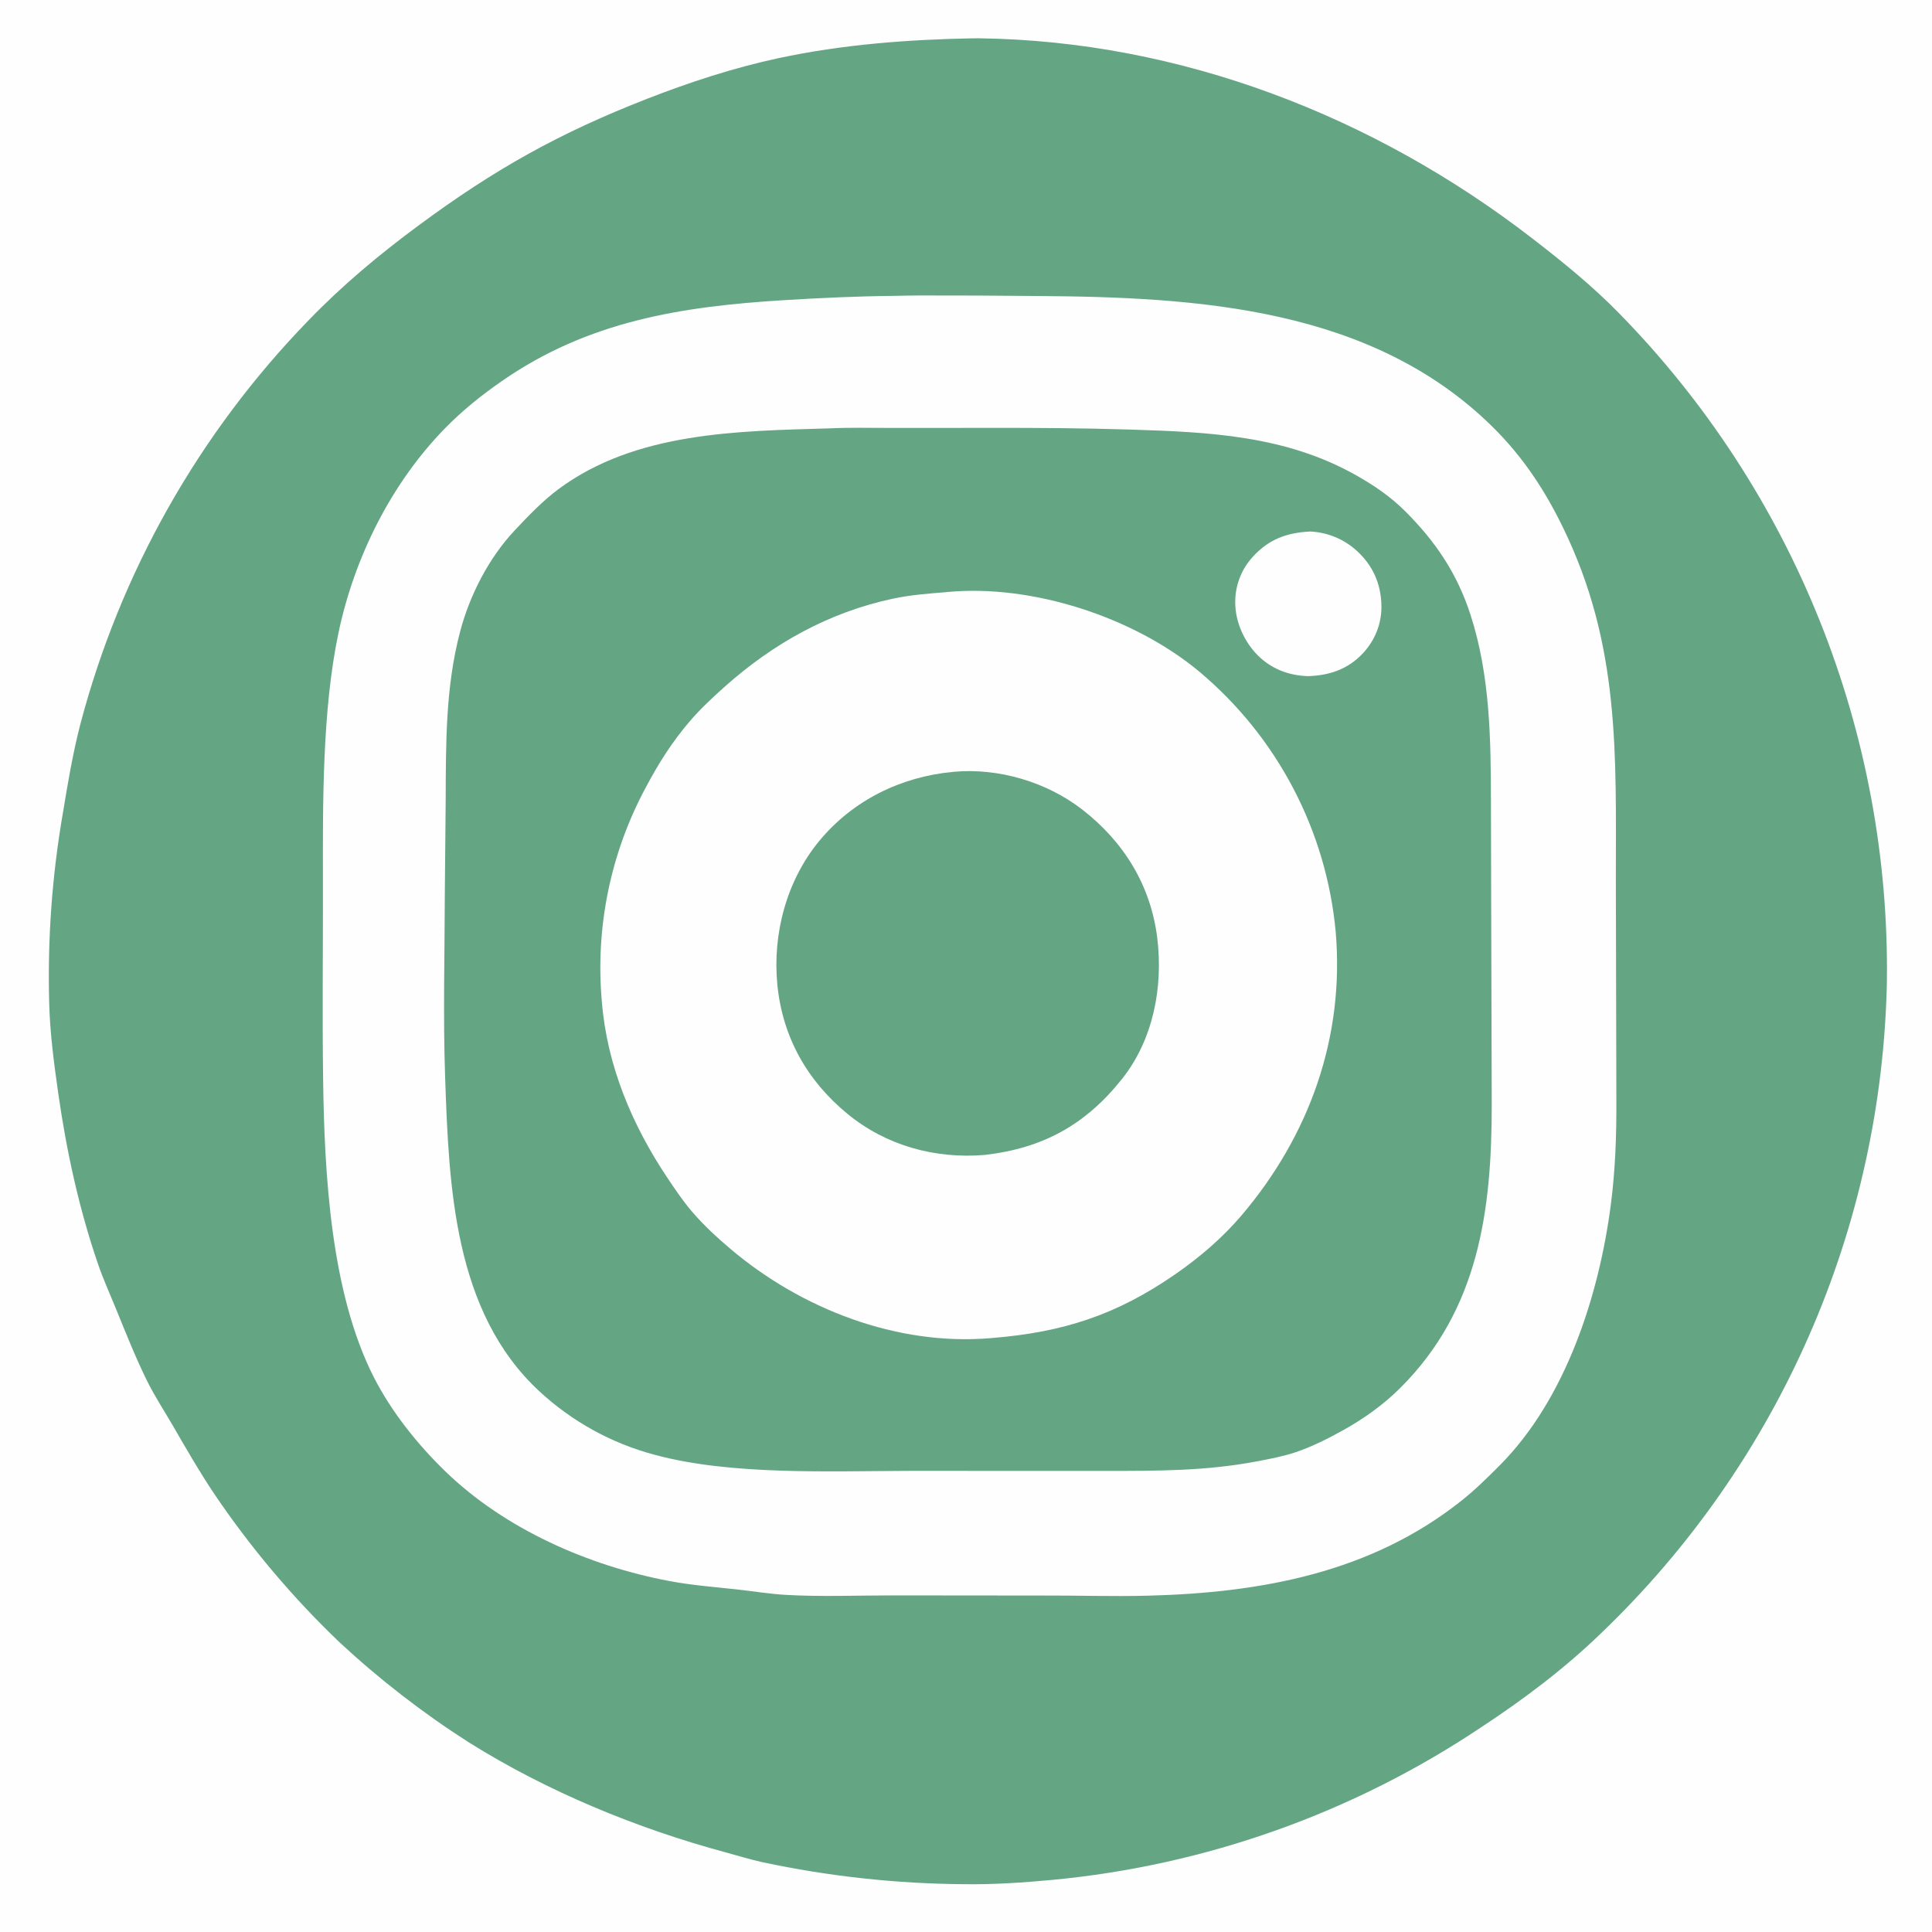
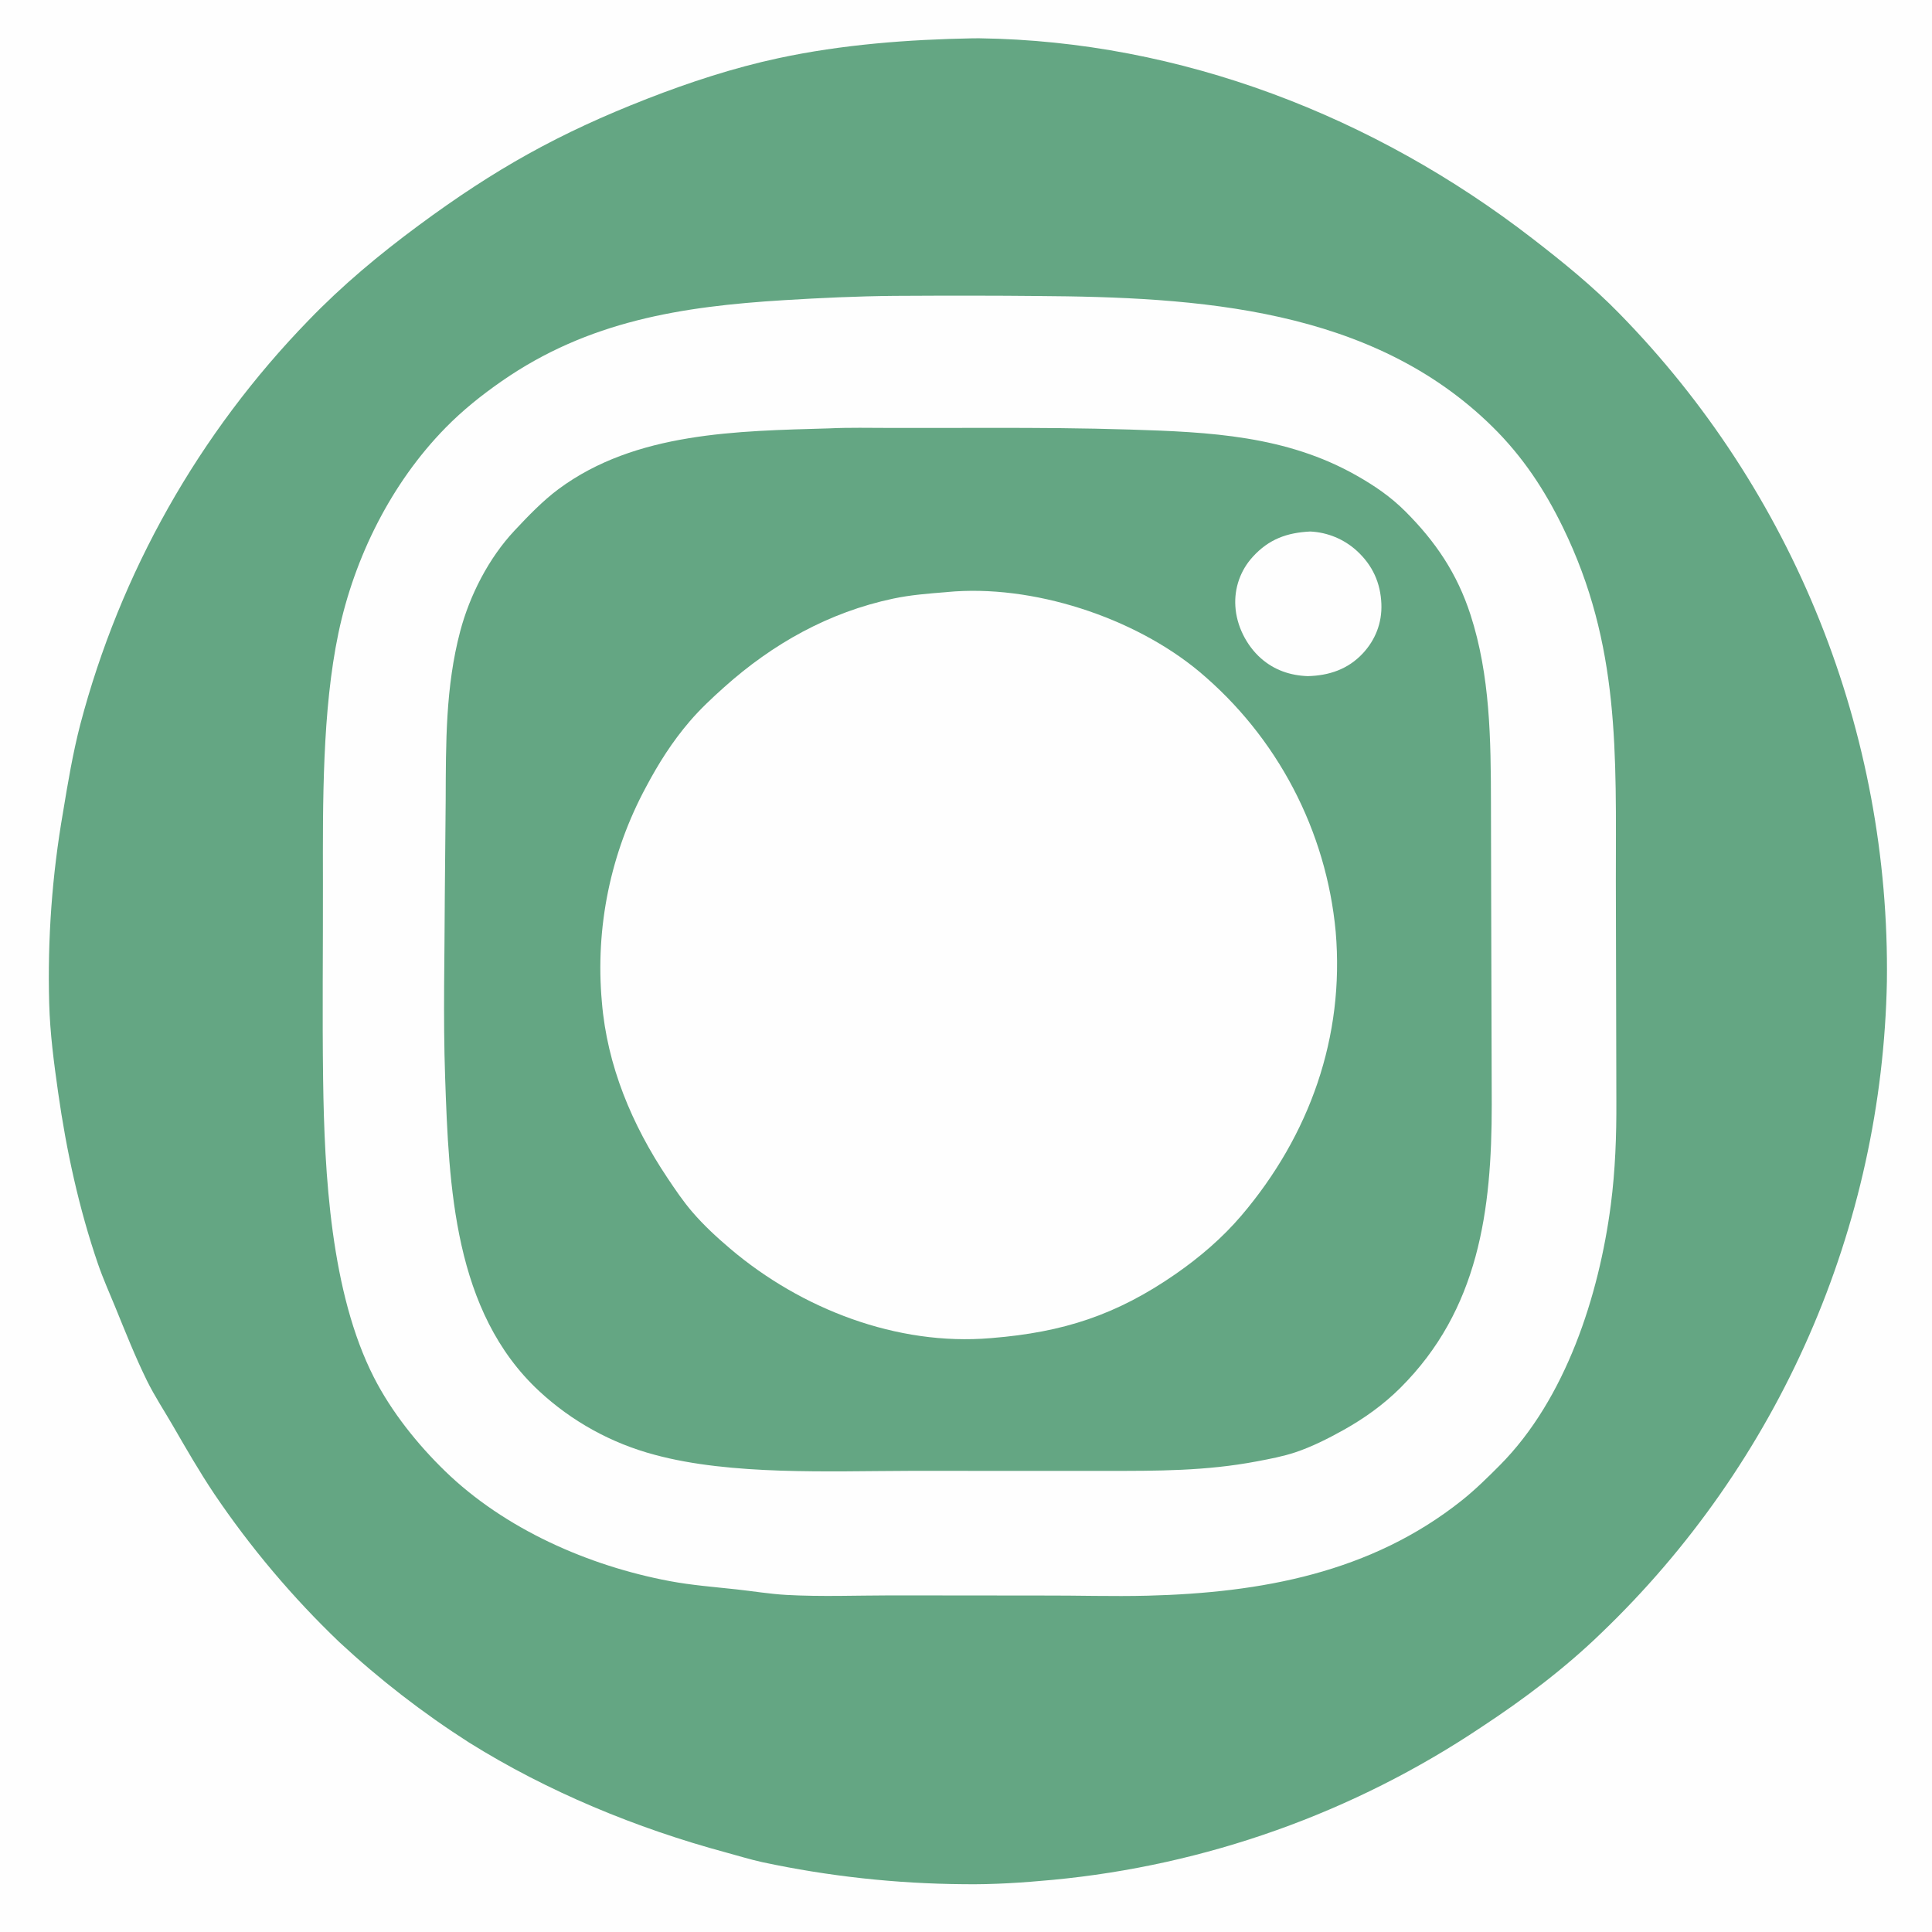
<svg xmlns="http://www.w3.org/2000/svg" width="100" height="100">
  <rect width="100%" height="100%" fill="#333333" stroke="none" />
  <path fill="#FEFEFE" transform="matrix(0.098 0 0 0.098 0 -1.90735e-06)" d="M0 0L1024 0L1024 1024L0 1024L0 0Z" />
  <path fill="#64A683" transform="matrix(0.098 0 0 0.098 0 -1.90735e-06)" d="M513.962 20.235Q515.683 20.203 517.404 20.228C623.627 21.697 725.833 61.412 809.391 125.993C825.423 138.383 841.12 151.08 855.294 165.617Q859.557 169.971 863.712 174.429Q867.866 178.887 871.91 183.446Q875.953 188.005 879.883 192.662Q883.814 197.319 887.628 202.072Q891.442 206.824 895.139 211.669Q898.835 216.514 902.411 221.448Q905.987 226.382 909.44 231.403Q912.893 236.424 916.222 241.528Q919.551 246.632 922.753 251.817Q925.955 257.002 929.029 262.264Q932.102 267.525 935.046 272.861Q937.989 278.197 940.8 283.604Q943.611 289.011 946.288 294.485Q948.965 299.959 951.506 305.498Q954.048 311.036 956.452 316.636Q958.857 322.235 961.123 327.892Q963.389 333.549 965.515 339.26Q967.641 344.97 969.625 350.732Q971.61 356.493 973.453 362.302Q975.295 368.111 976.994 373.963Q978.693 379.815 980.247 385.707Q981.802 391.599 983.211 397.528Q984.62 403.457 985.882 409.418Q987.145 415.38 988.26 421.371Q989.376 427.361 990.344 433.378Q991.312 439.394 992.131 445.433Q992.95 451.471 993.621 457.528Q994.291 463.585 994.813 469.656Q995.334 475.728 995.706 481.81Q996.077 487.893 996.299 493.982Q996.521 500.072 996.593 506.165Q996.665 512.259 996.587 518.352Q996.469 524.376 996.203 530.395Q995.936 536.415 995.522 542.426Q995.108 548.437 994.546 554.436Q993.984 560.435 993.275 566.418Q992.566 572.402 991.71 578.366Q990.854 584.33 989.852 590.271Q988.849 596.213 987.701 602.128Q986.552 608.042 985.259 613.927Q983.966 619.812 982.528 625.663Q981.09 631.514 979.509 637.329Q977.928 643.143 976.205 648.916Q974.481 654.69 972.616 660.419Q970.751 666.148 968.746 671.83Q966.74 677.512 964.596 683.143Q962.452 688.774 960.169 694.35Q957.887 699.926 955.469 705.445Q953.05 710.963 950.496 716.421Q947.943 721.878 945.255 727.271Q942.568 732.664 939.75 737.989Q936.931 743.314 933.982 748.569Q931.033 753.823 927.956 759.003Q924.878 764.183 921.675 769.286Q918.471 774.389 915.143 779.412Q911.815 784.435 908.364 789.374Q904.913 794.313 901.342 799.166Q897.771 804.019 894.082 808.783Q890.392 813.547 886.587 818.218Q882.782 822.89 878.863 827.466Q874.943 832.043 870.913 836.521Q866.883 841 862.743 845.379Q858.604 849.757 854.358 854.032Q850.113 858.307 845.763 862.477C826.544 881.127 804.79 897.494 782.438 912.185Q776.129 916.41 769.691 920.437Q763.254 924.464 756.695 928.29Q750.137 932.116 743.462 935.737Q736.788 939.358 730.005 942.771Q723.222 946.183 716.336 949.384Q709.451 952.584 702.469 955.57Q695.488 958.556 688.417 961.324Q681.347 964.092 674.194 966.64Q667.041 969.188 659.812 971.513Q652.584 973.838 645.287 975.938Q637.99 978.038 630.631 979.911Q623.273 981.784 615.86 983.428Q608.447 985.072 600.986 986.486Q593.526 987.9 586.025 989.082Q578.525 990.264 570.991 991.213Q563.457 992.162 555.898 992.877C540.219 994.343 524.801 995.388 509.038 995.16Q495.636 995.061 482.255 994.282Q468.875 993.504 455.552 992.047Q442.228 990.591 428.996 988.461Q415.763 986.331 402.656 983.532C396.143 982.094 389.788 980.121 383.354 978.382C336.105 965.608 289.177 946.27 247.596 920.249Q238.483 914.421 229.641 908.189Q220.798 901.958 212.245 895.336Q203.691 888.714 195.443 881.715Q187.195 874.716 179.269 867.354Q169.985 858.472 161.188 849.108Q152.391 839.743 144.105 829.923Q135.82 820.103 128.07 809.855Q120.32 799.607 113.127 788.961C105.298 777.253 98.335 765.158 91.3 752.984C86.771 745.148 81.624 737.362 77.633 729.249C71.427 716.632 66.279 703.568 60.965 690.567C57.846 682.935 54.427 675.367 51.749 667.565C41.698 638.279 35.051 607.627 30.704 577.005C28.492 561.429 26.405 545.714 25.987 529.973Q25.631 517.28 25.913 504.585Q26.194 491.89 27.111 479.225Q28.029 466.56 29.58 453.957Q31.131 441.353 33.312 428.844C35.85 413.422 38.486 397.75 42.406 382.611Q43.391 378.868 44.435 375.14Q45.48 371.413 46.585 367.703Q47.69 363.993 48.854 360.302Q50.017 356.61 51.241 352.938Q52.464 349.265 53.746 345.613Q55.028 341.96 56.368 338.329Q57.708 334.697 59.106 331.088Q60.505 327.479 61.961 323.892Q63.417 320.306 64.931 316.743Q66.444 313.18 68.015 309.642Q69.585 306.104 71.213 302.592Q72.84 299.08 74.523 295.594Q76.206 292.109 77.945 288.65Q79.684 285.192 81.478 281.762Q83.273 278.332 85.122 274.932Q86.971 271.531 88.874 268.161Q90.778 264.79 92.735 261.451Q94.692 258.111 96.703 254.803Q98.713 251.496 100.777 248.221Q102.84 244.946 104.956 241.704Q107.072 238.463 109.239 235.256Q111.407 232.048 113.625 228.877Q115.844 225.705 118.113 222.569Q120.382 219.433 122.702 216.334Q125.021 213.235 127.39 210.173Q129.759 207.112 132.176 204.089Q134.594 201.066 137.06 198.082Q139.525 195.098 142.039 192.154Q144.552 189.21 147.112 186.307Q149.673 183.404 152.279 180.542Q154.886 177.681 157.538 174.861Q160.19 172.042 162.887 169.265C180.76 150.712 200.361 134.388 221.047 119.095C261.288 89.345 295.182 70.348 341.913 52.125C364.272 43.406 387.638 35.766 411.125 30.727C444.814 23.498 479.57 20.863 513.962 20.235Z" />
-   <path fill="#FEFEFE" transform="matrix(0.098 0 0 0.098 0 -1.90735e-06)" d="M472.227 156.269Q478.936 156.093 485.648 156.055Q516.628 156.012 547.605 156.336C632.562 156.893 724.571 162.408 788.52 225.656C804.329 241.29 815.77 258.633 825.469 278.522C855.816 340.757 853.442 398.098 853.433 465.393L853.699 581.683C853.788 599.962 853.135 618.161 850.774 636.305C844.541 684.2 826.977 738.858 792.167 773.87C785.759 780.315 779.143 786.838 772.024 792.504C724.034 830.701 666.048 841.235 606.267 842.78C587.581 843.263 568.787 842.621 550.083 842.703L470.685 842.628C452.299 842.654 433.752 843.39 415.388 842.375C406.572 841.887 397.683 840.395 388.89 839.441C377.144 838.168 365.276 837.25 353.657 835.067C310.775 827.009 266.603 807.598 235.039 776.956C220.453 762.797 206.764 745.665 197.488 727.487C174.67 682.77 171.336 619.931 170.658 570.107C170.187 535.483 170.631 500.771 170.564 466.135C170.484 424.225 170.169 375.156 178.759 334.296C187.158 294.351 206.681 255.097 235.354 225.892C244.46 216.617 254.378 208.687 265.038 201.284C310.731 169.551 359.907 161.858 414.074 158.536C433.509 157.344 452.754 156.453 472.227 156.269Z" />
+   <path fill="#FEFEFE" transform="matrix(0.098 0 0 0.098 0 -1.90735e-06)" d="M472.227 156.269Q516.628 156.012 547.605 156.336C632.562 156.893 724.571 162.408 788.52 225.656C804.329 241.29 815.77 258.633 825.469 278.522C855.816 340.757 853.442 398.098 853.433 465.393L853.699 581.683C853.788 599.962 853.135 618.161 850.774 636.305C844.541 684.2 826.977 738.858 792.167 773.87C785.759 780.315 779.143 786.838 772.024 792.504C724.034 830.701 666.048 841.235 606.267 842.78C587.581 843.263 568.787 842.621 550.083 842.703L470.685 842.628C452.299 842.654 433.752 843.39 415.388 842.375C406.572 841.887 397.683 840.395 388.89 839.441C377.144 838.168 365.276 837.25 353.657 835.067C310.775 827.009 266.603 807.598 235.039 776.956C220.453 762.797 206.764 745.665 197.488 727.487C174.67 682.77 171.336 619.931 170.658 570.107C170.187 535.483 170.631 500.771 170.564 466.135C170.484 424.225 170.169 375.156 178.759 334.296C187.158 294.351 206.681 255.097 235.354 225.892C244.46 216.617 254.378 208.687 265.038 201.284C310.731 169.551 359.907 161.858 414.074 158.536C433.509 157.344 452.754 156.453 472.227 156.269Z" />
  <path fill="#64A683" transform="matrix(0.098 0 0 0.098 0 -1.90735e-06)" d="M437.971 226.25C448.647 225.747 459.453 226.011 470.14 226.018L522.999 225.993C547.68 225.946 572.241 226.106 596.913 226.877C638.82 228.186 679.298 230.021 716.615 251.232C726.052 256.596 734.504 262.36 742.23 270.079C758.313 286.15 769.621 302.95 776.666 324.701C787.082 356.856 787.409 390.648 787.461 424.081L787.573 472.722L787.878 583.343C787.909 639.335 781.066 691.728 739.59 733.038C730.658 741.933 720.448 749.219 709.457 755.345C701.499 759.78 692.865 764.141 684.227 767.032C677.693 769.22 670.703 770.536 663.939 771.821C636.906 776.955 611.245 776.889 583.875 776.864L480.089 776.854C438.37 776.957 385.99 779.273 345.803 768.367Q343.677 767.803 341.569 767.175Q339.461 766.547 337.374 765.855Q335.286 765.162 333.22 764.406Q331.155 763.651 329.113 762.832Q327.072 762.013 325.056 761.133Q323.041 760.252 321.053 759.31Q319.066 758.369 317.108 757.366Q315.15 756.364 313.223 755.303Q311.297 754.241 309.404 753.121Q307.511 752.002 305.653 750.825Q303.795 749.647 301.974 748.414Q300.153 747.18 298.37 745.892Q296.588 744.604 294.846 743.261Q293.103 741.919 291.403 740.524Q289.702 739.129 288.045 737.682Q286.388 736.236 284.776 734.74C239.557 692.764 237.097 626.402 235.098 568.881C233.988 536.931 234.856 504.7 234.934 472.724L235.394 422.572C235.519 392.467 235.285 362.771 243.062 333.411C248.109 314.357 258.124 294.787 271.663 280.325C278.805 272.696 286.617 264.536 295.019 258.304C335.704 228.121 389.55 227.664 437.971 226.25Z" />
  <path fill="#FEFEFE" transform="matrix(0.098 0 0 0.098 0 -1.90735e-06)" d="M692.01 280.72Q692.858 280.759 693.703 280.835Q694.548 280.911 695.39 281.023Q696.231 281.135 697.066 281.284Q697.902 281.433 698.73 281.617Q699.559 281.802 700.378 282.023Q701.198 282.243 702.007 282.499Q702.816 282.754 703.614 283.045Q704.411 283.335 705.195 283.66Q705.979 283.984 706.748 284.343Q707.518 284.701 708.271 285.092Q709.024 285.484 709.759 285.907Q710.495 286.331 711.211 286.786Q711.927 287.241 712.623 287.726Q713.319 288.212 713.994 288.727Q714.668 289.242 715.319 289.786Q715.971 290.33 716.598 290.902C724.901 298.494 729.157 307.811 729.592 318.996C729.977 328.88 726.473 337.977 719.696 345.19C711.856 353.534 701.891 356.836 690.659 357.111C681.344 356.751 672.935 353.879 665.891 347.619C658.263 340.841 653.033 330.38 652.471 320.172Q652.413 319.283 652.4 318.392Q652.388 317.502 652.42 316.612Q652.452 315.721 652.53 314.834Q652.607 313.947 652.729 313.064Q652.851 312.182 653.018 311.307Q653.184 310.432 653.395 309.567Q653.606 308.701 653.86 307.847Q654.114 306.994 654.411 306.154Q654.708 305.314 655.047 304.491Q655.386 303.667 655.767 302.861Q656.147 302.056 656.568 301.271Q656.989 300.486 657.448 299.723Q657.908 298.96 658.406 298.221Q658.904 297.483 659.439 296.77Q659.973 296.058 660.543 295.373Q661.113 294.689 661.717 294.034C670.161 284.768 679.74 281.33 692.01 280.72Z" />
  <path fill="#FEFEFE" transform="matrix(0.098 0 0 0.098 0 -1.90735e-06)" d="M499.694 312.75C499.859 312.731 500.024 312.709 500.189 312.693C545.131 308.384 598.984 326.011 633.432 354.743Q635.337 356.34 637.202 357.982Q639.068 359.625 640.892 361.313Q642.717 363.001 644.5 364.732Q646.283 366.464 648.023 368.239Q649.764 370.013 651.46 371.83Q653.157 373.646 654.808 375.504Q656.46 377.361 658.066 379.258Q659.672 381.155 661.231 383.091Q662.791 385.026 664.302 386.999Q665.814 388.973 667.277 390.982Q668.74 392.991 670.153 395.036Q671.567 397.08 672.93 399.158Q674.294 401.237 675.606 403.347Q676.918 405.458 678.179 407.6Q679.439 409.743 680.647 411.915Q681.855 414.087 683.01 416.289Q684.164 418.49 685.265 420.718Q686.365 422.947 687.411 425.202Q688.457 427.456 689.448 429.736Q690.438 432.016 691.373 434.319Q692.308 436.622 693.186 438.947Q694.064 441.272 694.886 443.618Q695.707 445.964 696.471 448.329Q697.235 450.694 697.941 453.078Q698.647 455.461 699.295 457.86Q699.943 460.26 700.532 462.675Q701.121 465.09 701.651 467.518Q702.181 469.946 702.652 472.387Q703.123 474.827 703.534 477.279Q703.945 479.73 704.296 482.191Q704.647 484.651 704.938 487.12Q705.229 489.588 705.46 492.063C710.218 547.626 691.676 599.64 655.722 641.943C645.698 653.737 633.624 664.062 620.945 672.86C589.709 694.536 561.508 703.651 523.876 706.698L523.175 706.761C473.681 710.936 423.191 691.314 385.764 659.59C378.637 653.549 371.763 647.22 365.662 640.126C360.763 634.431 356.622 628.27 352.455 622.035C333.823 594.161 320.625 562.846 317.878 529.108Q317.549 525.45 317.355 521.783Q317.16 518.115 317.099 514.443Q317.039 510.771 317.112 507.099Q317.186 503.427 317.394 499.76Q317.602 496.093 317.943 492.437Q318.285 488.78 318.76 485.138Q319.235 481.496 319.843 477.875Q320.451 474.253 321.191 470.655Q321.931 467.058 322.802 463.49Q323.673 459.922 324.674 456.388Q325.675 452.855 326.804 449.36Q327.933 445.865 329.189 442.414Q330.445 438.963 331.827 435.56Q333.209 432.157 334.714 428.807Q336.218 425.457 337.845 422.164Q339.471 418.871 341.217 415.64C347.859 403.116 355.02 391.801 364.265 381.002C369.842 374.487 376.071 368.683 382.449 362.972C408.146 339.961 437.791 323.362 471.724 316.172C480.987 314.21 490.278 313.509 499.694 312.75Z" />
-   <path fill="#64A683" transform="matrix(0.098 0 0 0.098 0 -1.90735e-06)" d="M503.293 407.696C503.394 407.679 503.494 407.656 503.596 407.646C527.282 405.45 552.746 412.98 571.514 427.499C593.599 444.584 607.859 467.75 611.243 495.598C614.375 521.376 609.089 549.103 592.644 569.809C573.371 594.075 550.863 606.433 520.122 609.995C493.848 612.152 468.119 605.131 447.632 588.324C426.251 570.782 413.229 547.593 410.557 519.969C407.965 493.187 415.428 465.067 432.719 444.138C450.427 422.705 475.82 410.233 503.293 407.696Z" />
</svg>